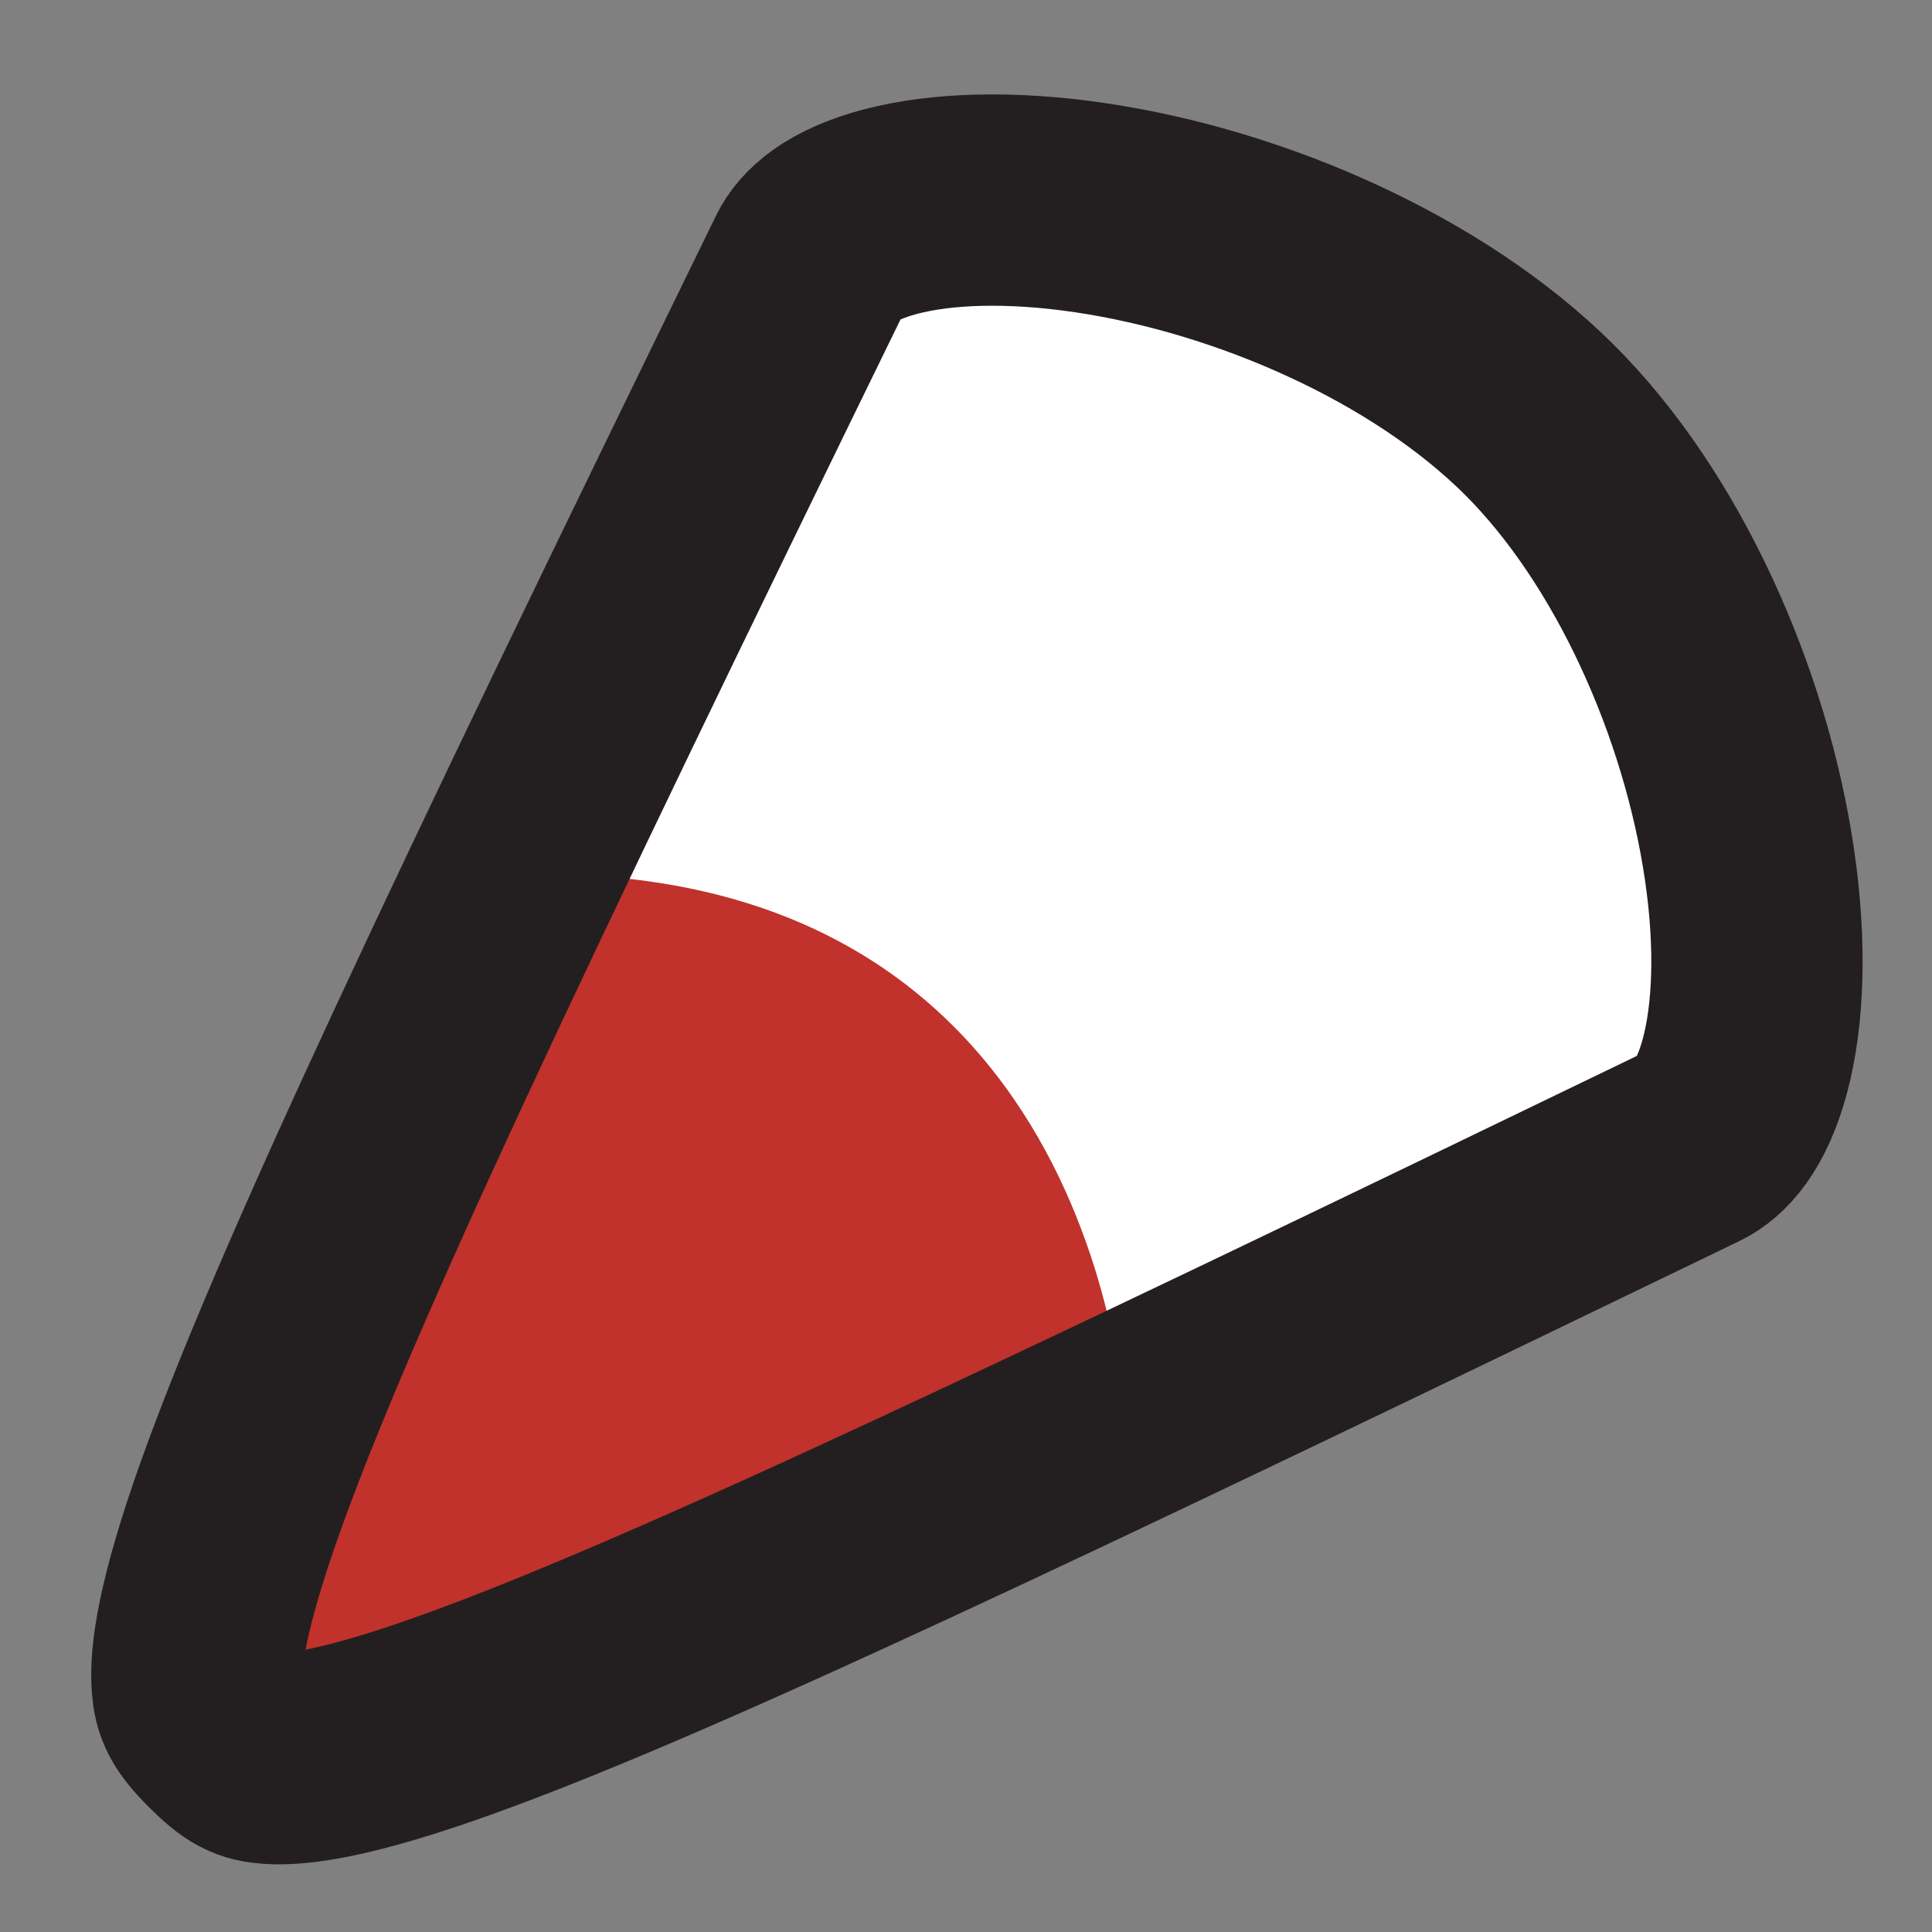
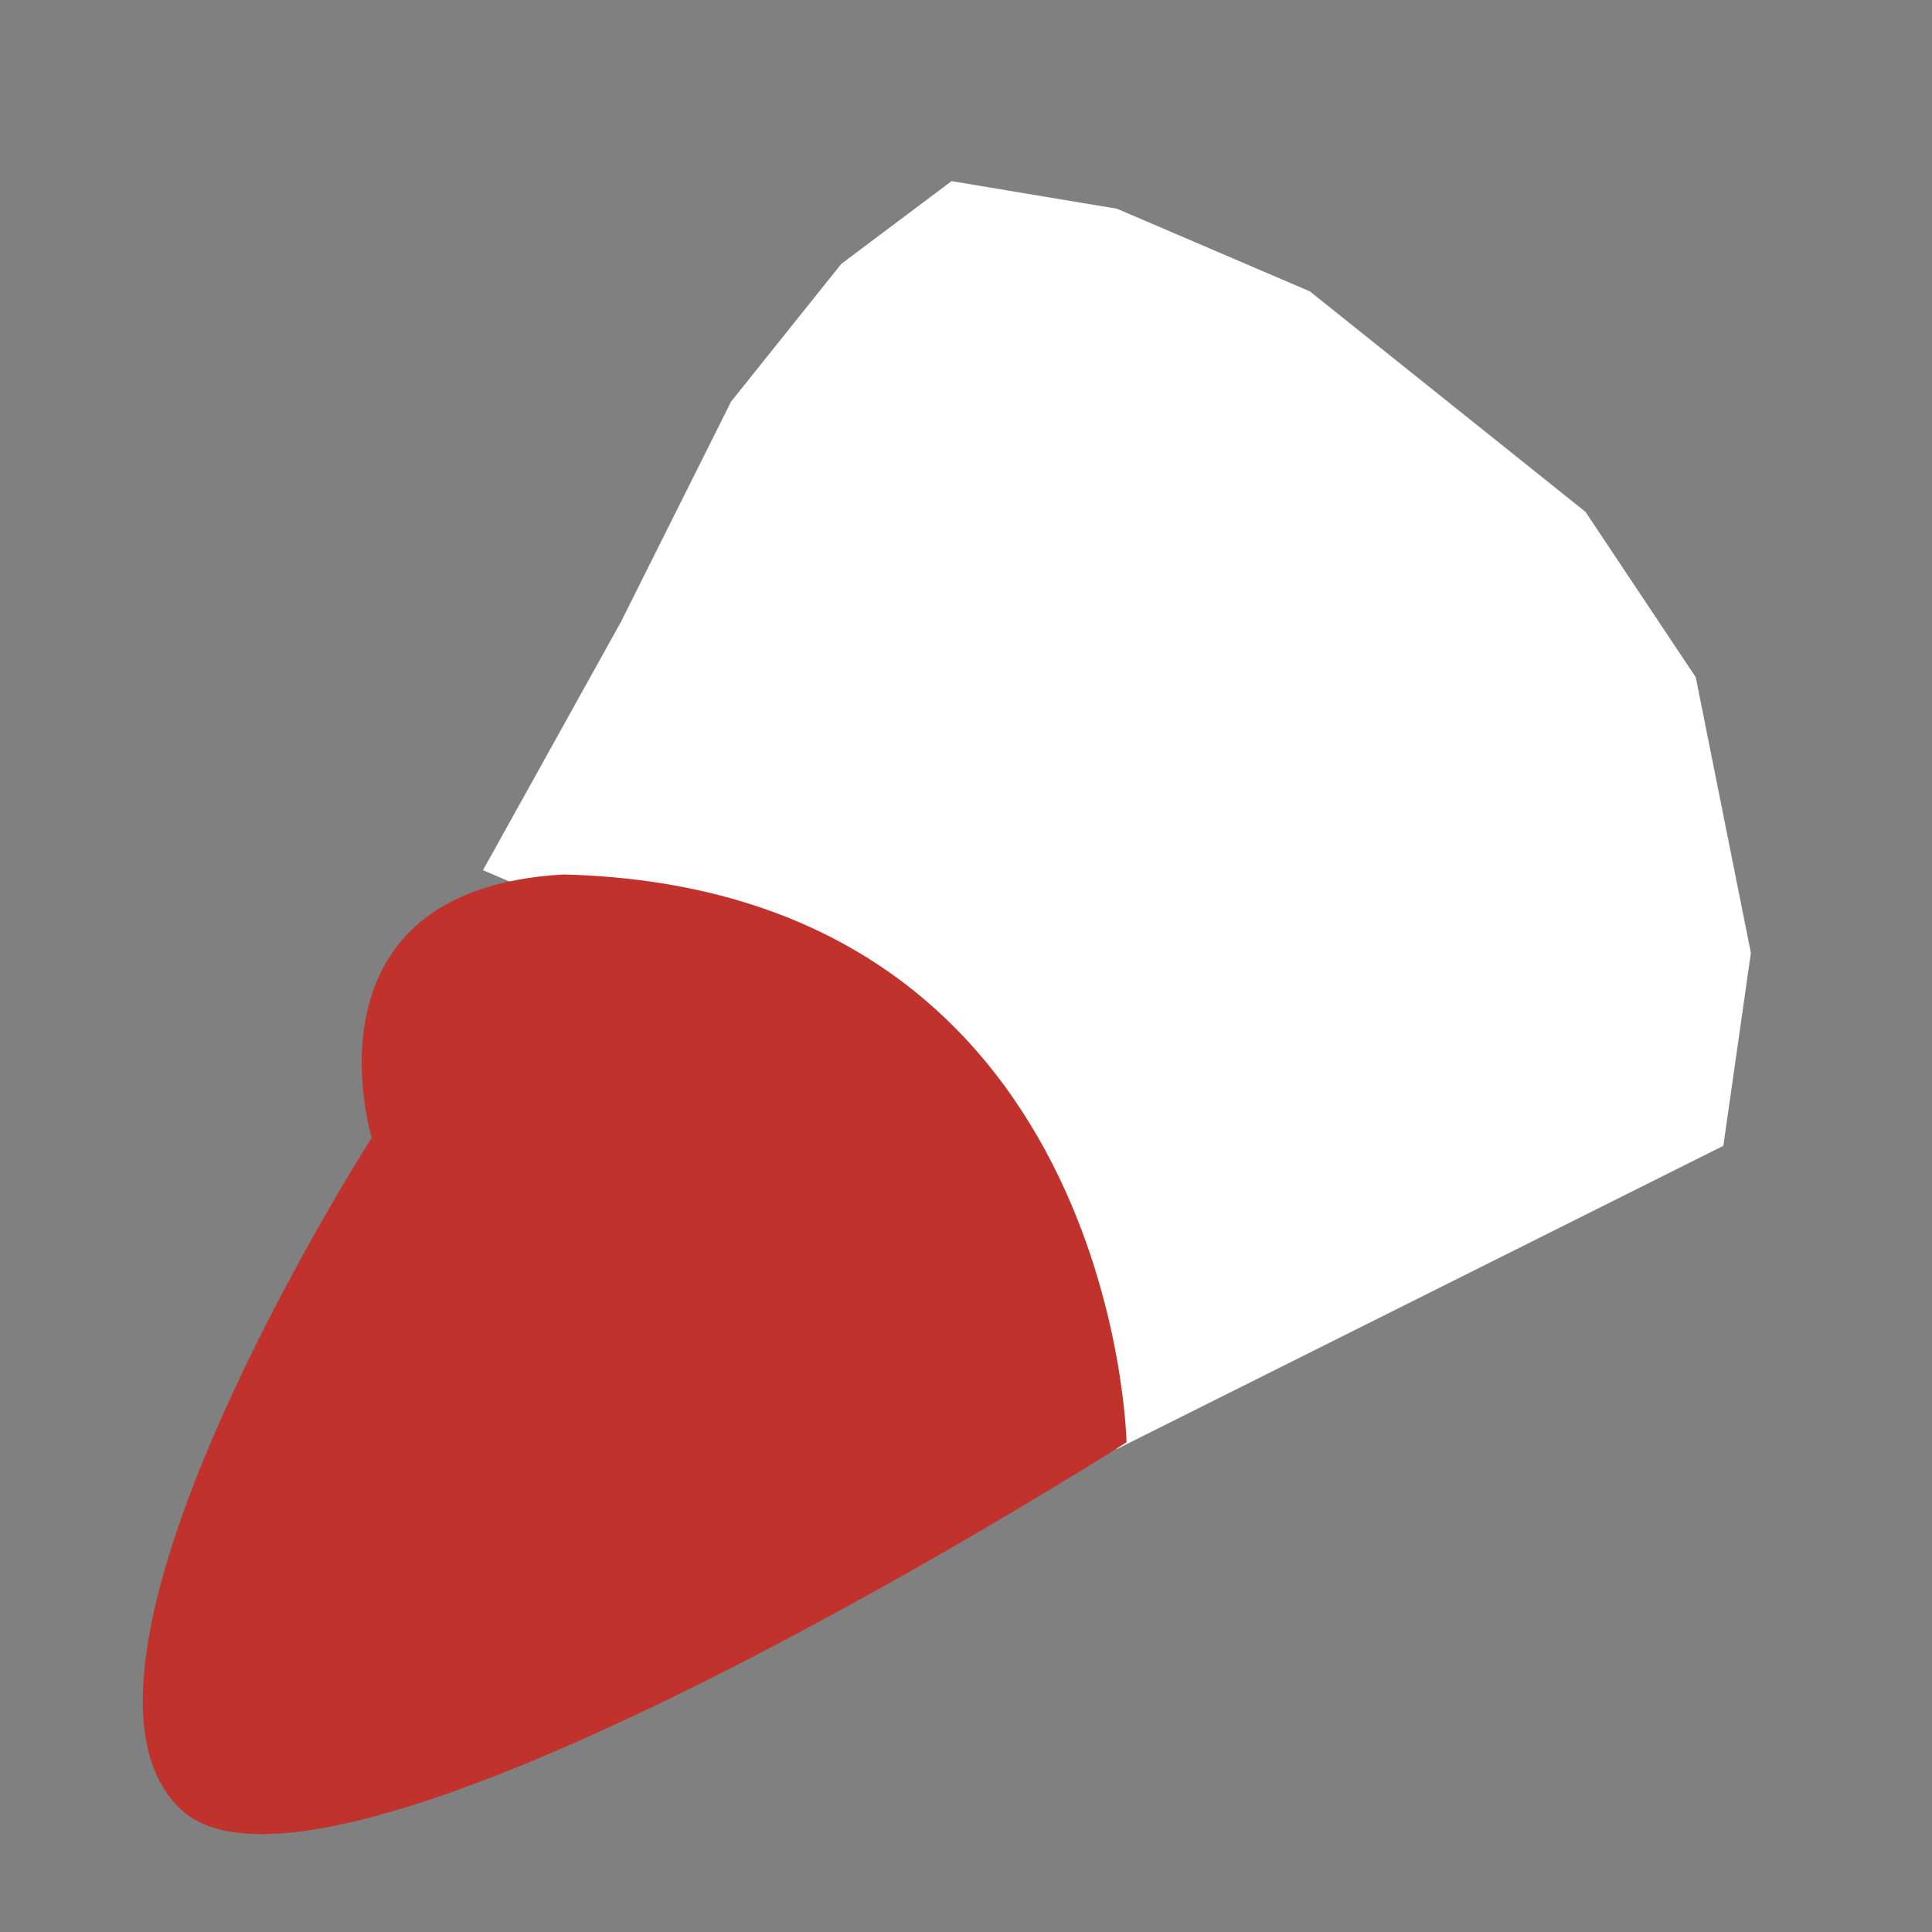
<svg xmlns="http://www.w3.org/2000/svg" width="32" height="32" viewBox="0 0 32 32" fill="none">
  <rect x="0" y="0" width="32" height="32" fill="#808080" stroke="none" />
  <path d="M8 14.413L10.283 10.304L12.109 6.652L13.935 4.37L15.761 3L18.5 3.457L21.696 4.826L23.978 6.652L26.261 8.478L28.087 11.217L29 15.783L28.544 18.978L18.5 24L14.391 17.152L8 14.413Z" fill="white" />
  <path fill-rule="evenodd" clip-rule="evenodd" d="M6.157 18.844C6.157 18.844 0.392 27.835 3.079 30.041C5.759 32.124 18.659 23.889 18.659 23.889C18.659 23.889 18.488 14.717 9.335 14.484C4.894 14.731 6.157 18.844 6.157 18.844Z" fill="#C0322B" />
-   <path d="M28.051 18.979C16.918 24.363 10.97 27.183 7.532 28.413C5.795 29.035 4.936 29.157 4.482 29.125C4.207 29.106 4.054 29.045 3.705 28.696C3.356 28.347 3.288 28.186 3.266 27.899C3.232 27.44 3.349 26.575 3.966 24.837C5.187 21.394 8.008 15.443 13.433 4.338C13.564 4.07 13.906 3.728 14.75 3.505C15.591 3.284 16.738 3.244 18.064 3.441C20.733 3.837 23.646 5.119 25.479 6.935C27.303 8.743 28.587 11.65 28.978 14.326C29.172 15.654 29.128 16.806 28.902 17.651C28.675 18.498 28.327 18.845 28.051 18.979Z" stroke="#231F20" stroke-width="3.5" />
</svg>